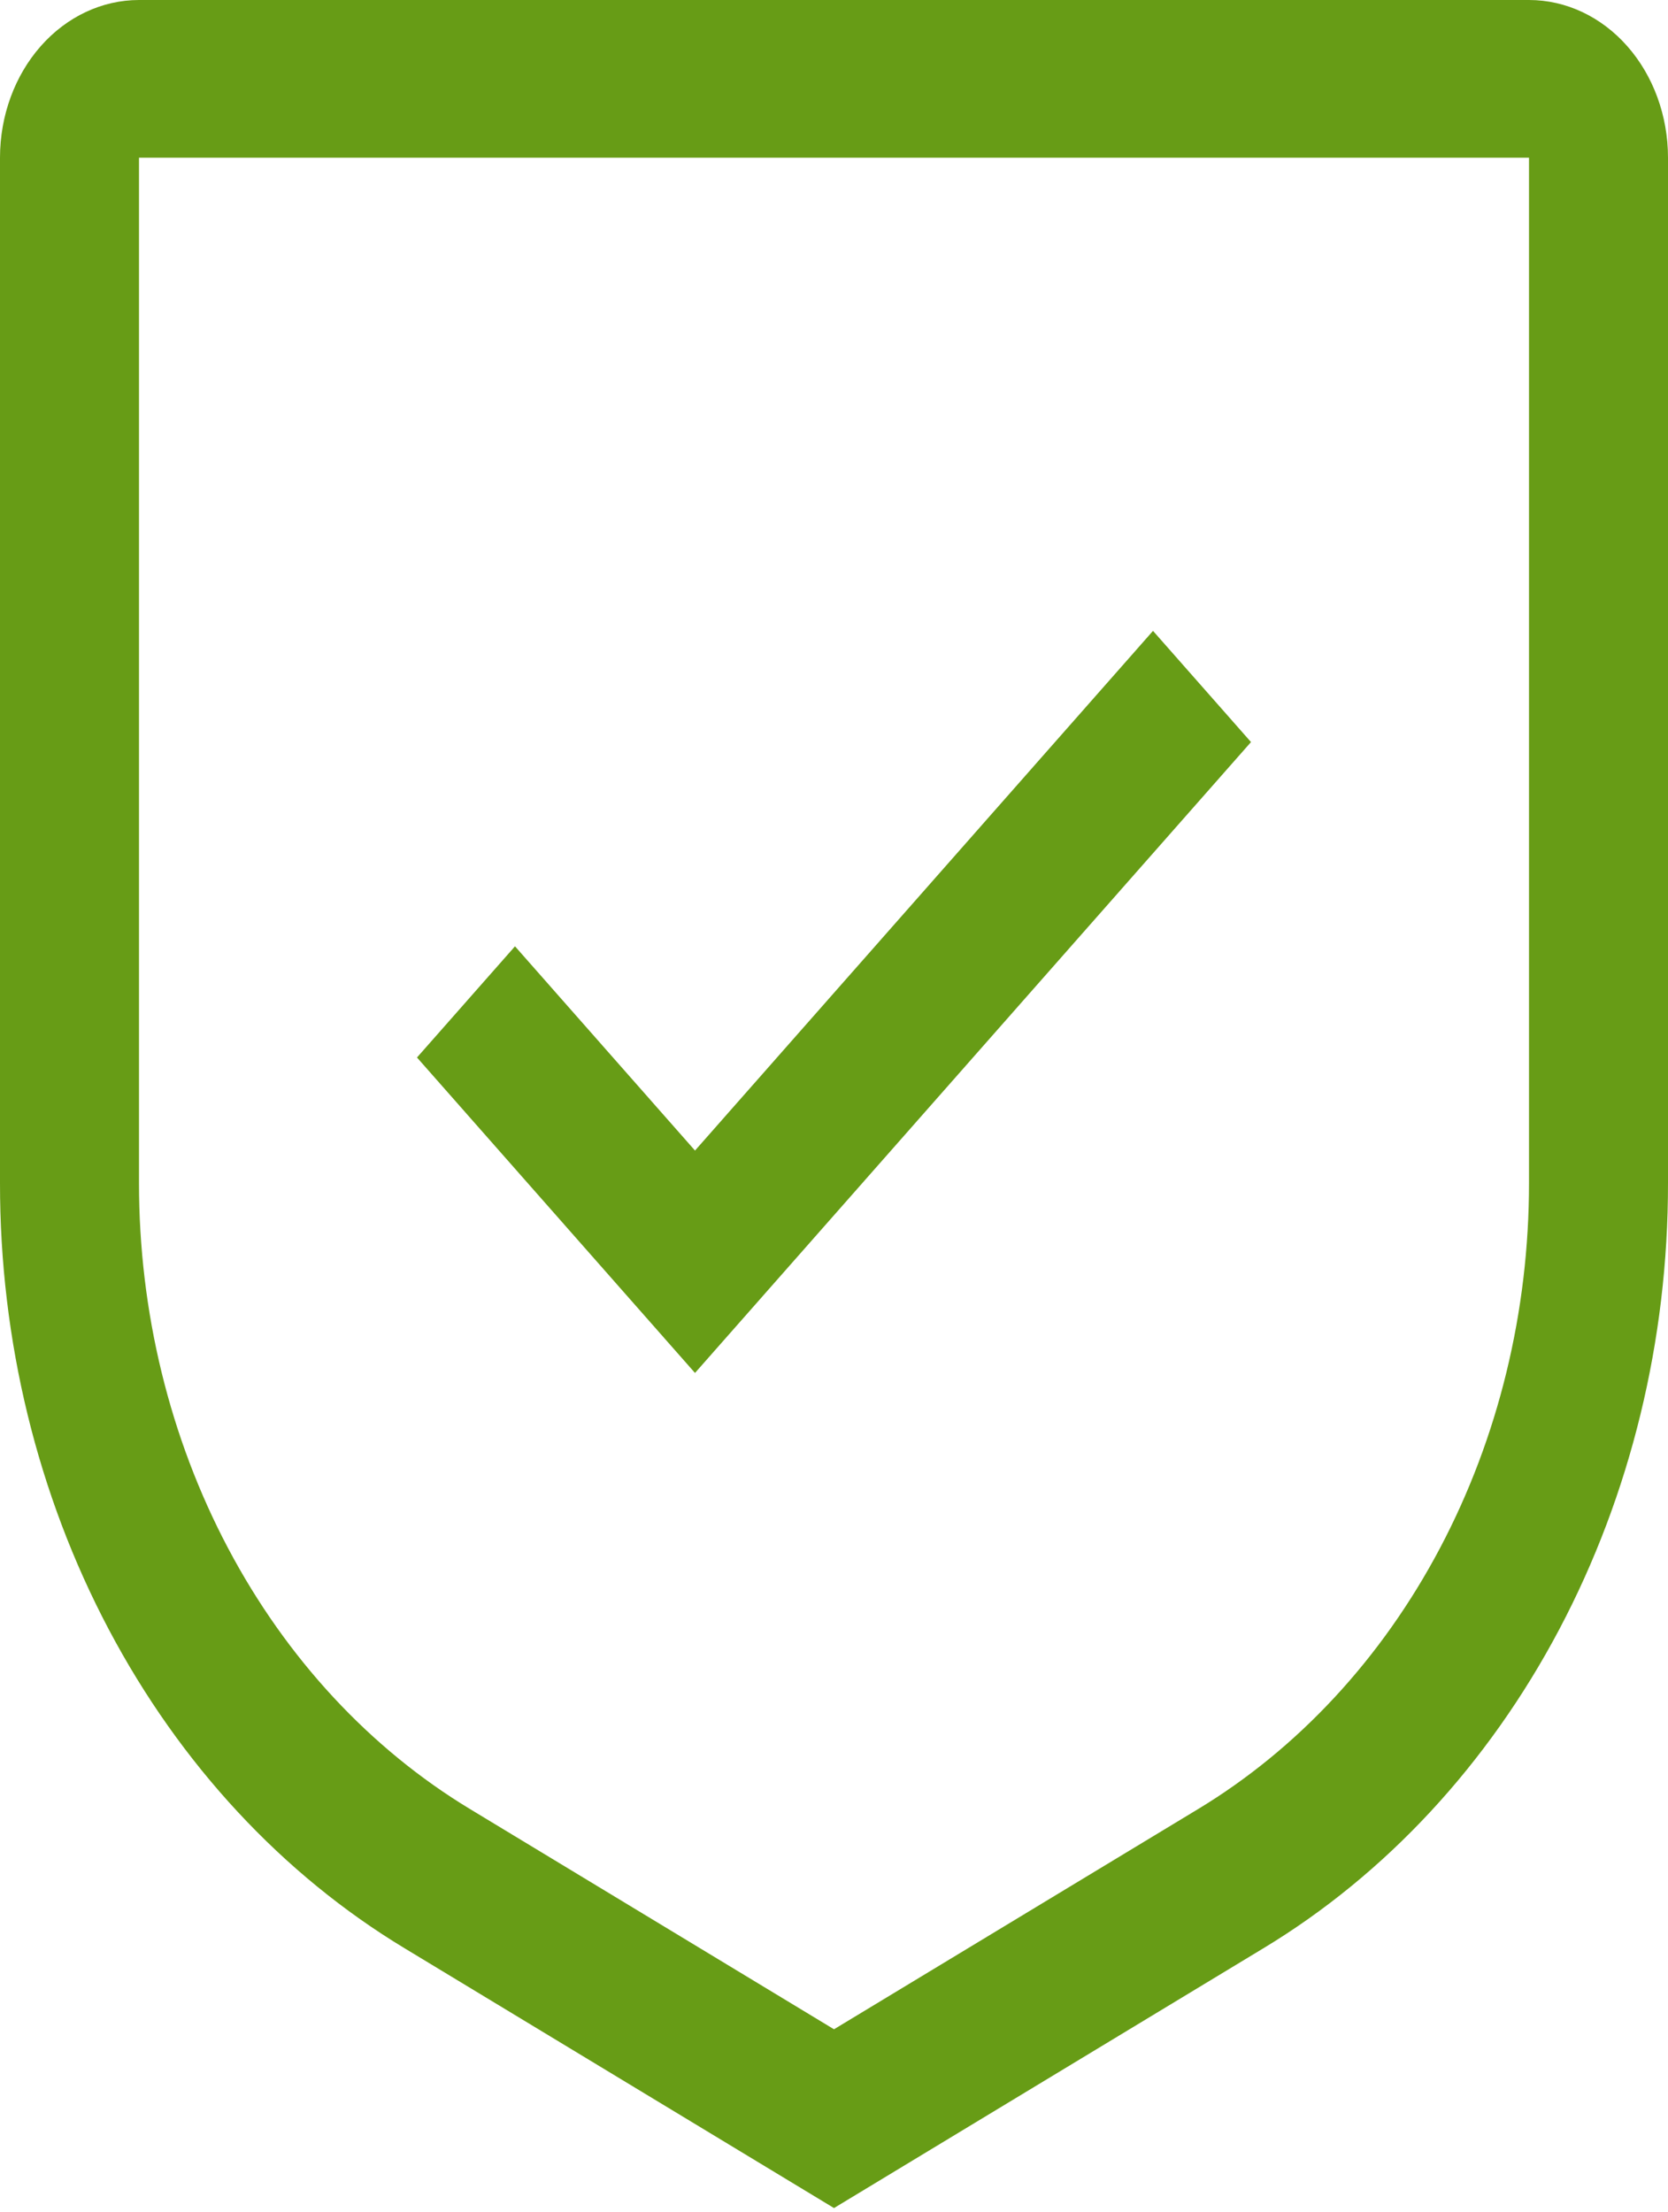
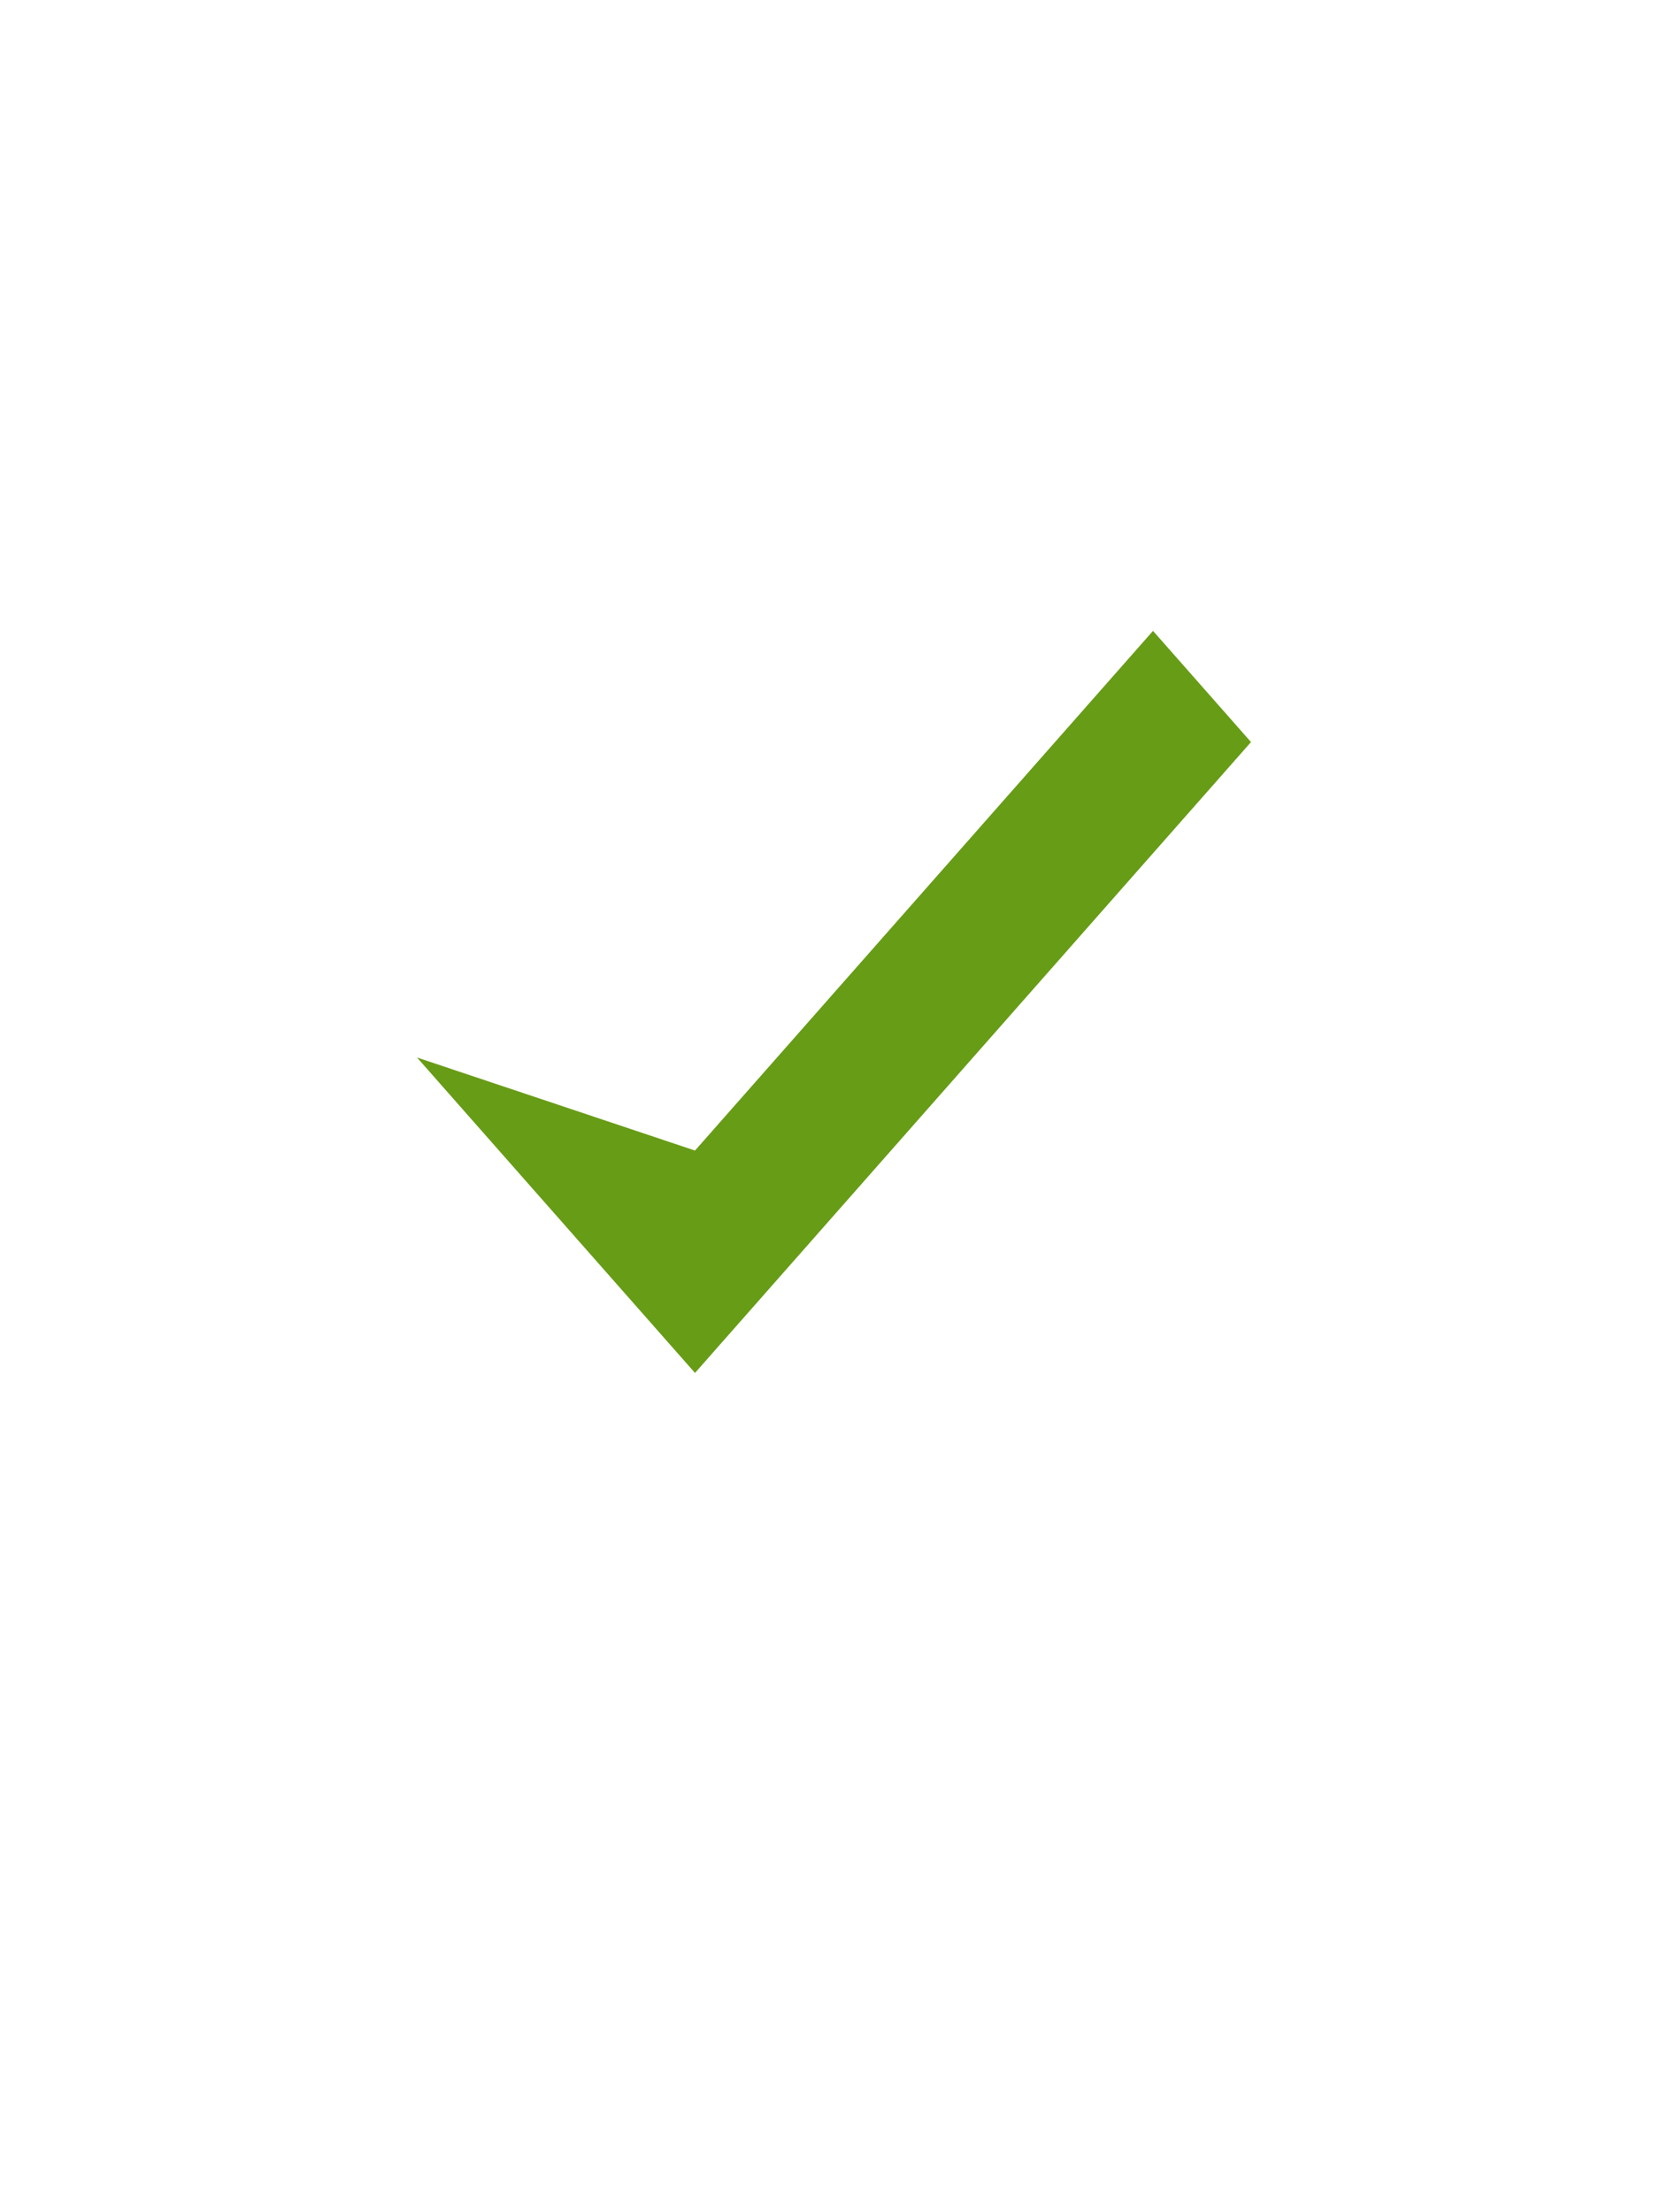
<svg xmlns="http://www.w3.org/2000/svg" width="132" height="175" viewBox="0 0 132 175" fill="none">
-   <path d="M55 91.014L40.755 74.857L33 83.653L55 108.606L99 58.701L91.245 49.905L55 91.014Z" fill="#679C16" />
-   <path d="M66 174.667L32.032 154.125C22.348 148.283 14.249 139.56 8.606 128.891C2.962 118.223 -0.013 106.013 4.15032e-05 93.572V12.476C4.15032e-05 9.167 1.159 5.994 3.222 3.654C5.285 1.314 8.083 0 11 0H121C123.917 0 126.715 1.314 128.778 3.654C130.841 5.994 132 9.167 132 12.476V93.572C132.013 106.013 129.038 118.223 123.395 128.891C117.751 139.56 109.652 148.283 99.968 154.125L66 174.667ZM11 12.476V93.572C10.994 103.75 13.43 113.739 18.048 122.467C22.666 131.195 29.291 138.332 37.213 143.115L66 160.525L94.787 143.121C102.71 138.338 109.335 131.199 113.953 122.47C118.571 113.741 121.007 103.752 121 93.572V12.476H11Z" fill="#679C16" />
+   <path d="M55 91.014L33 83.653L55 108.606L99 58.701L91.245 49.905L55 91.014Z" fill="#679C16" />
</svg>